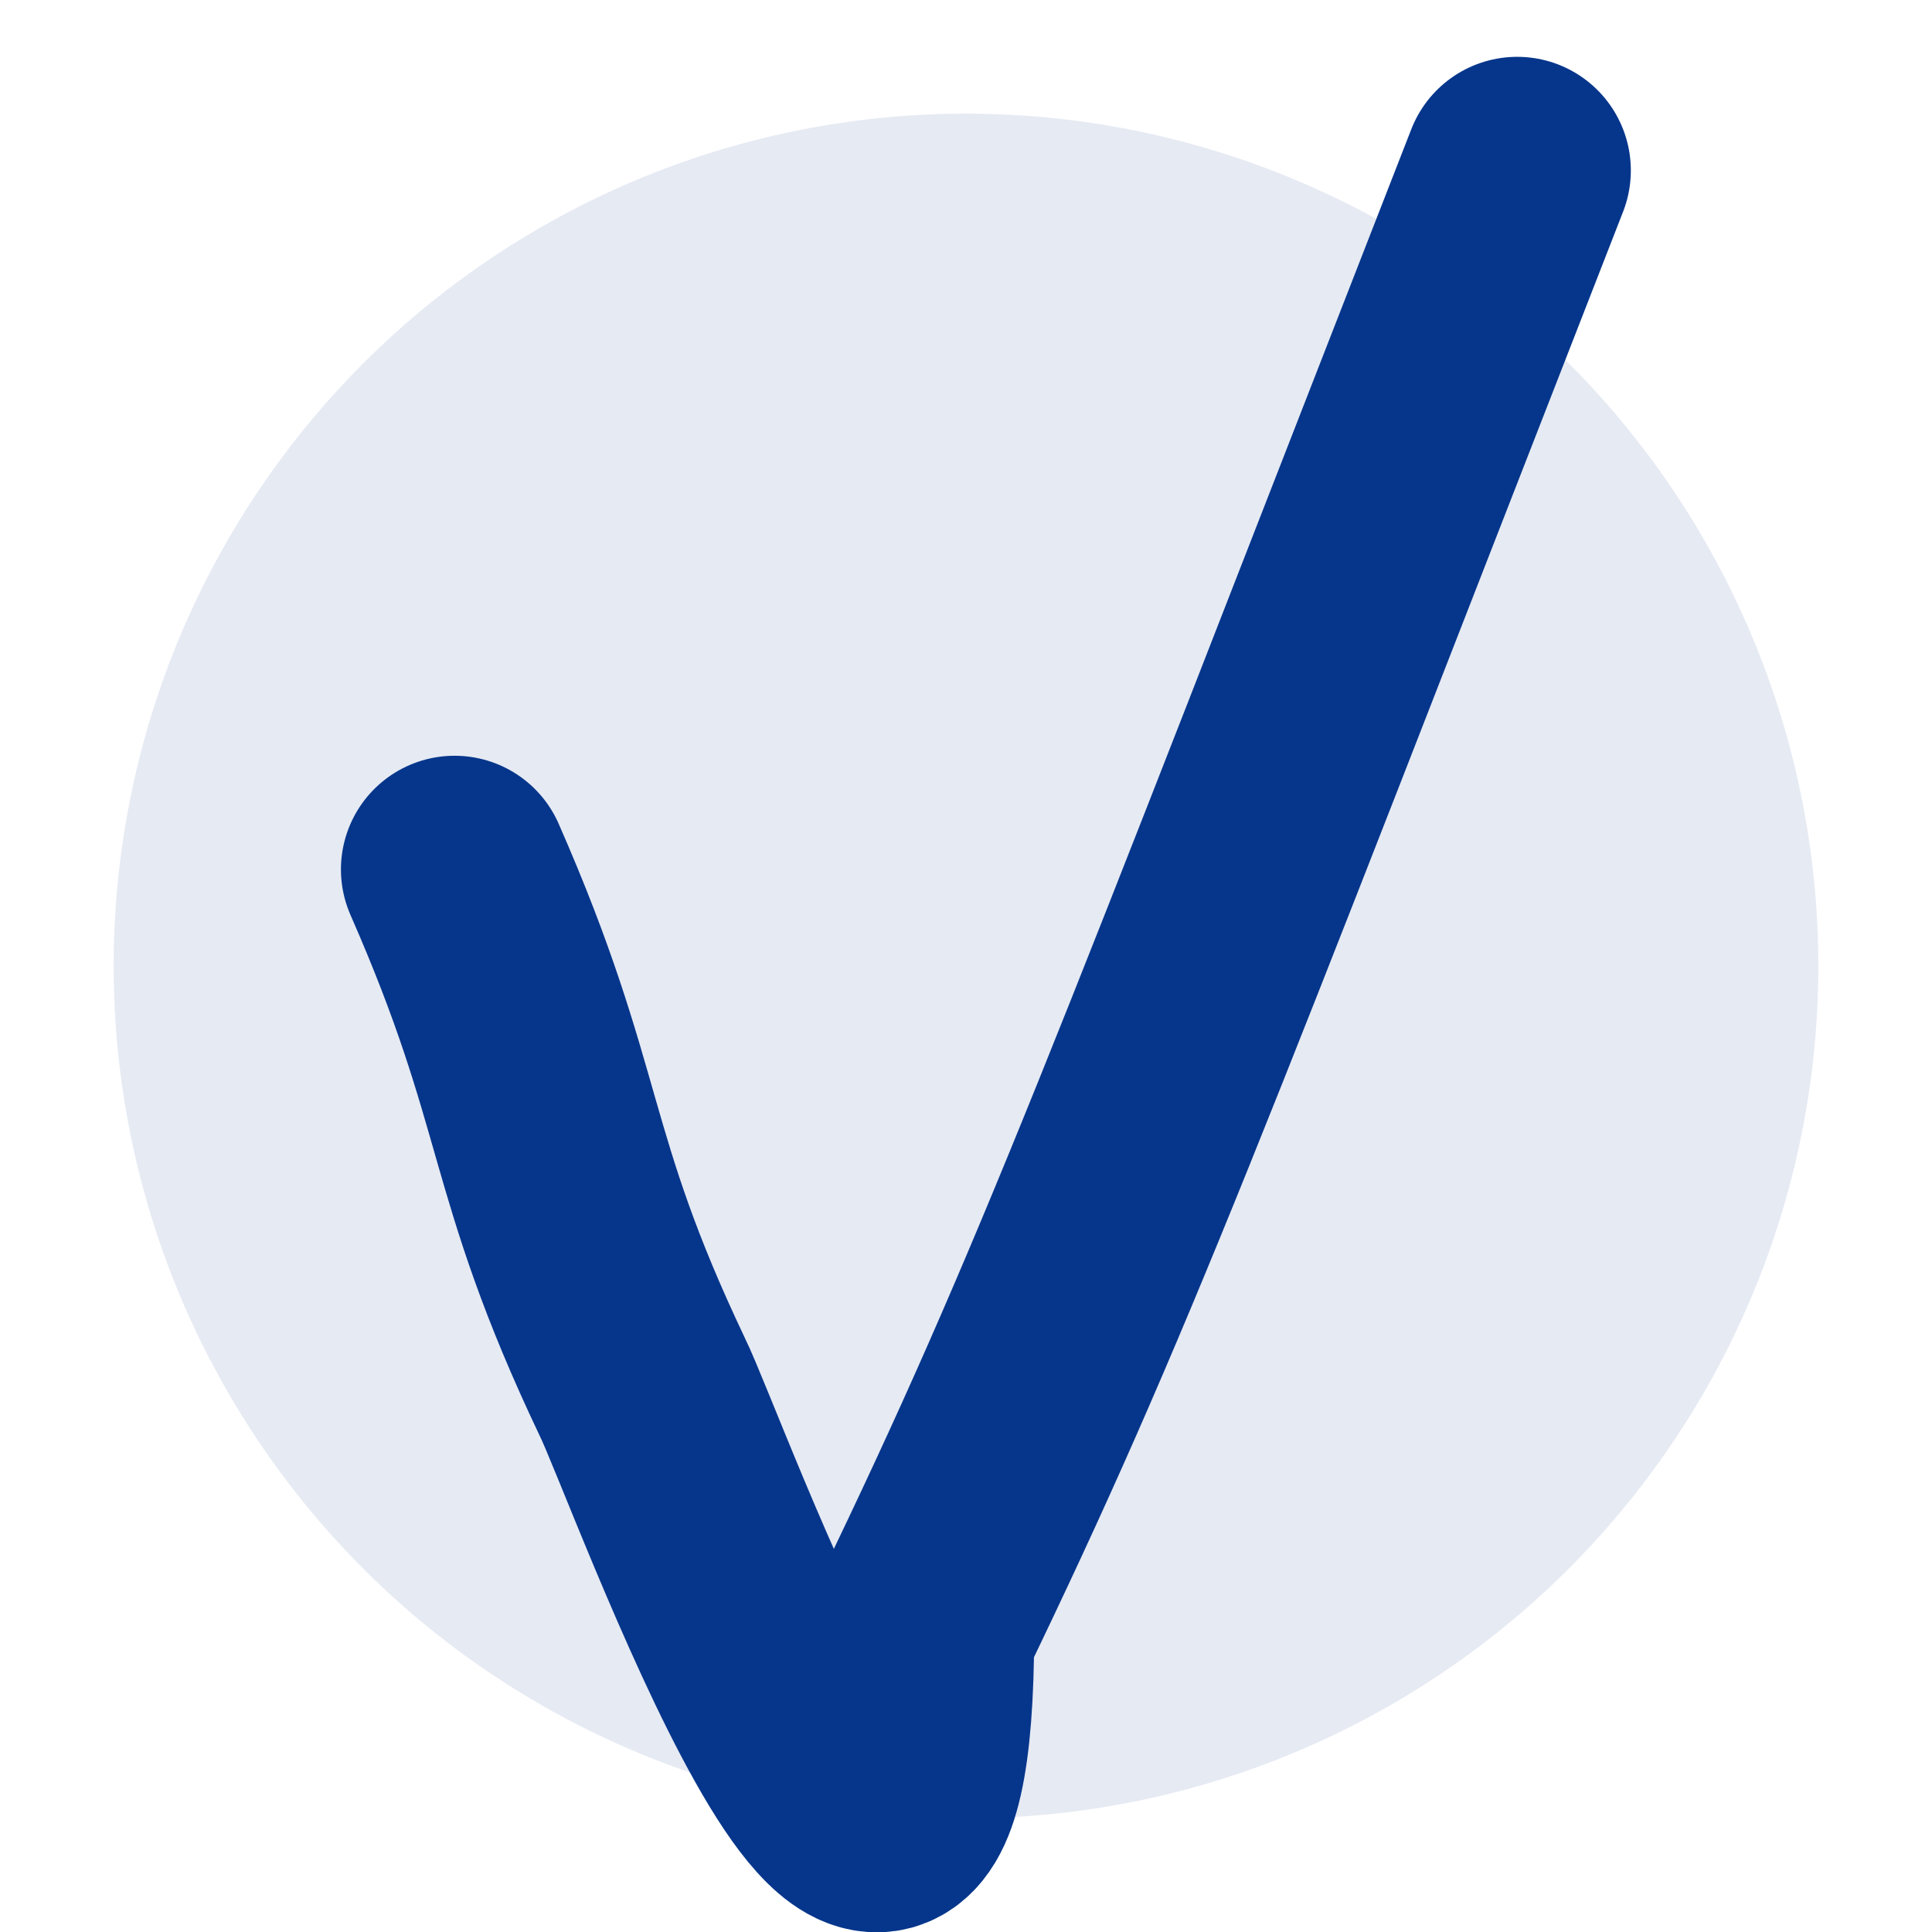
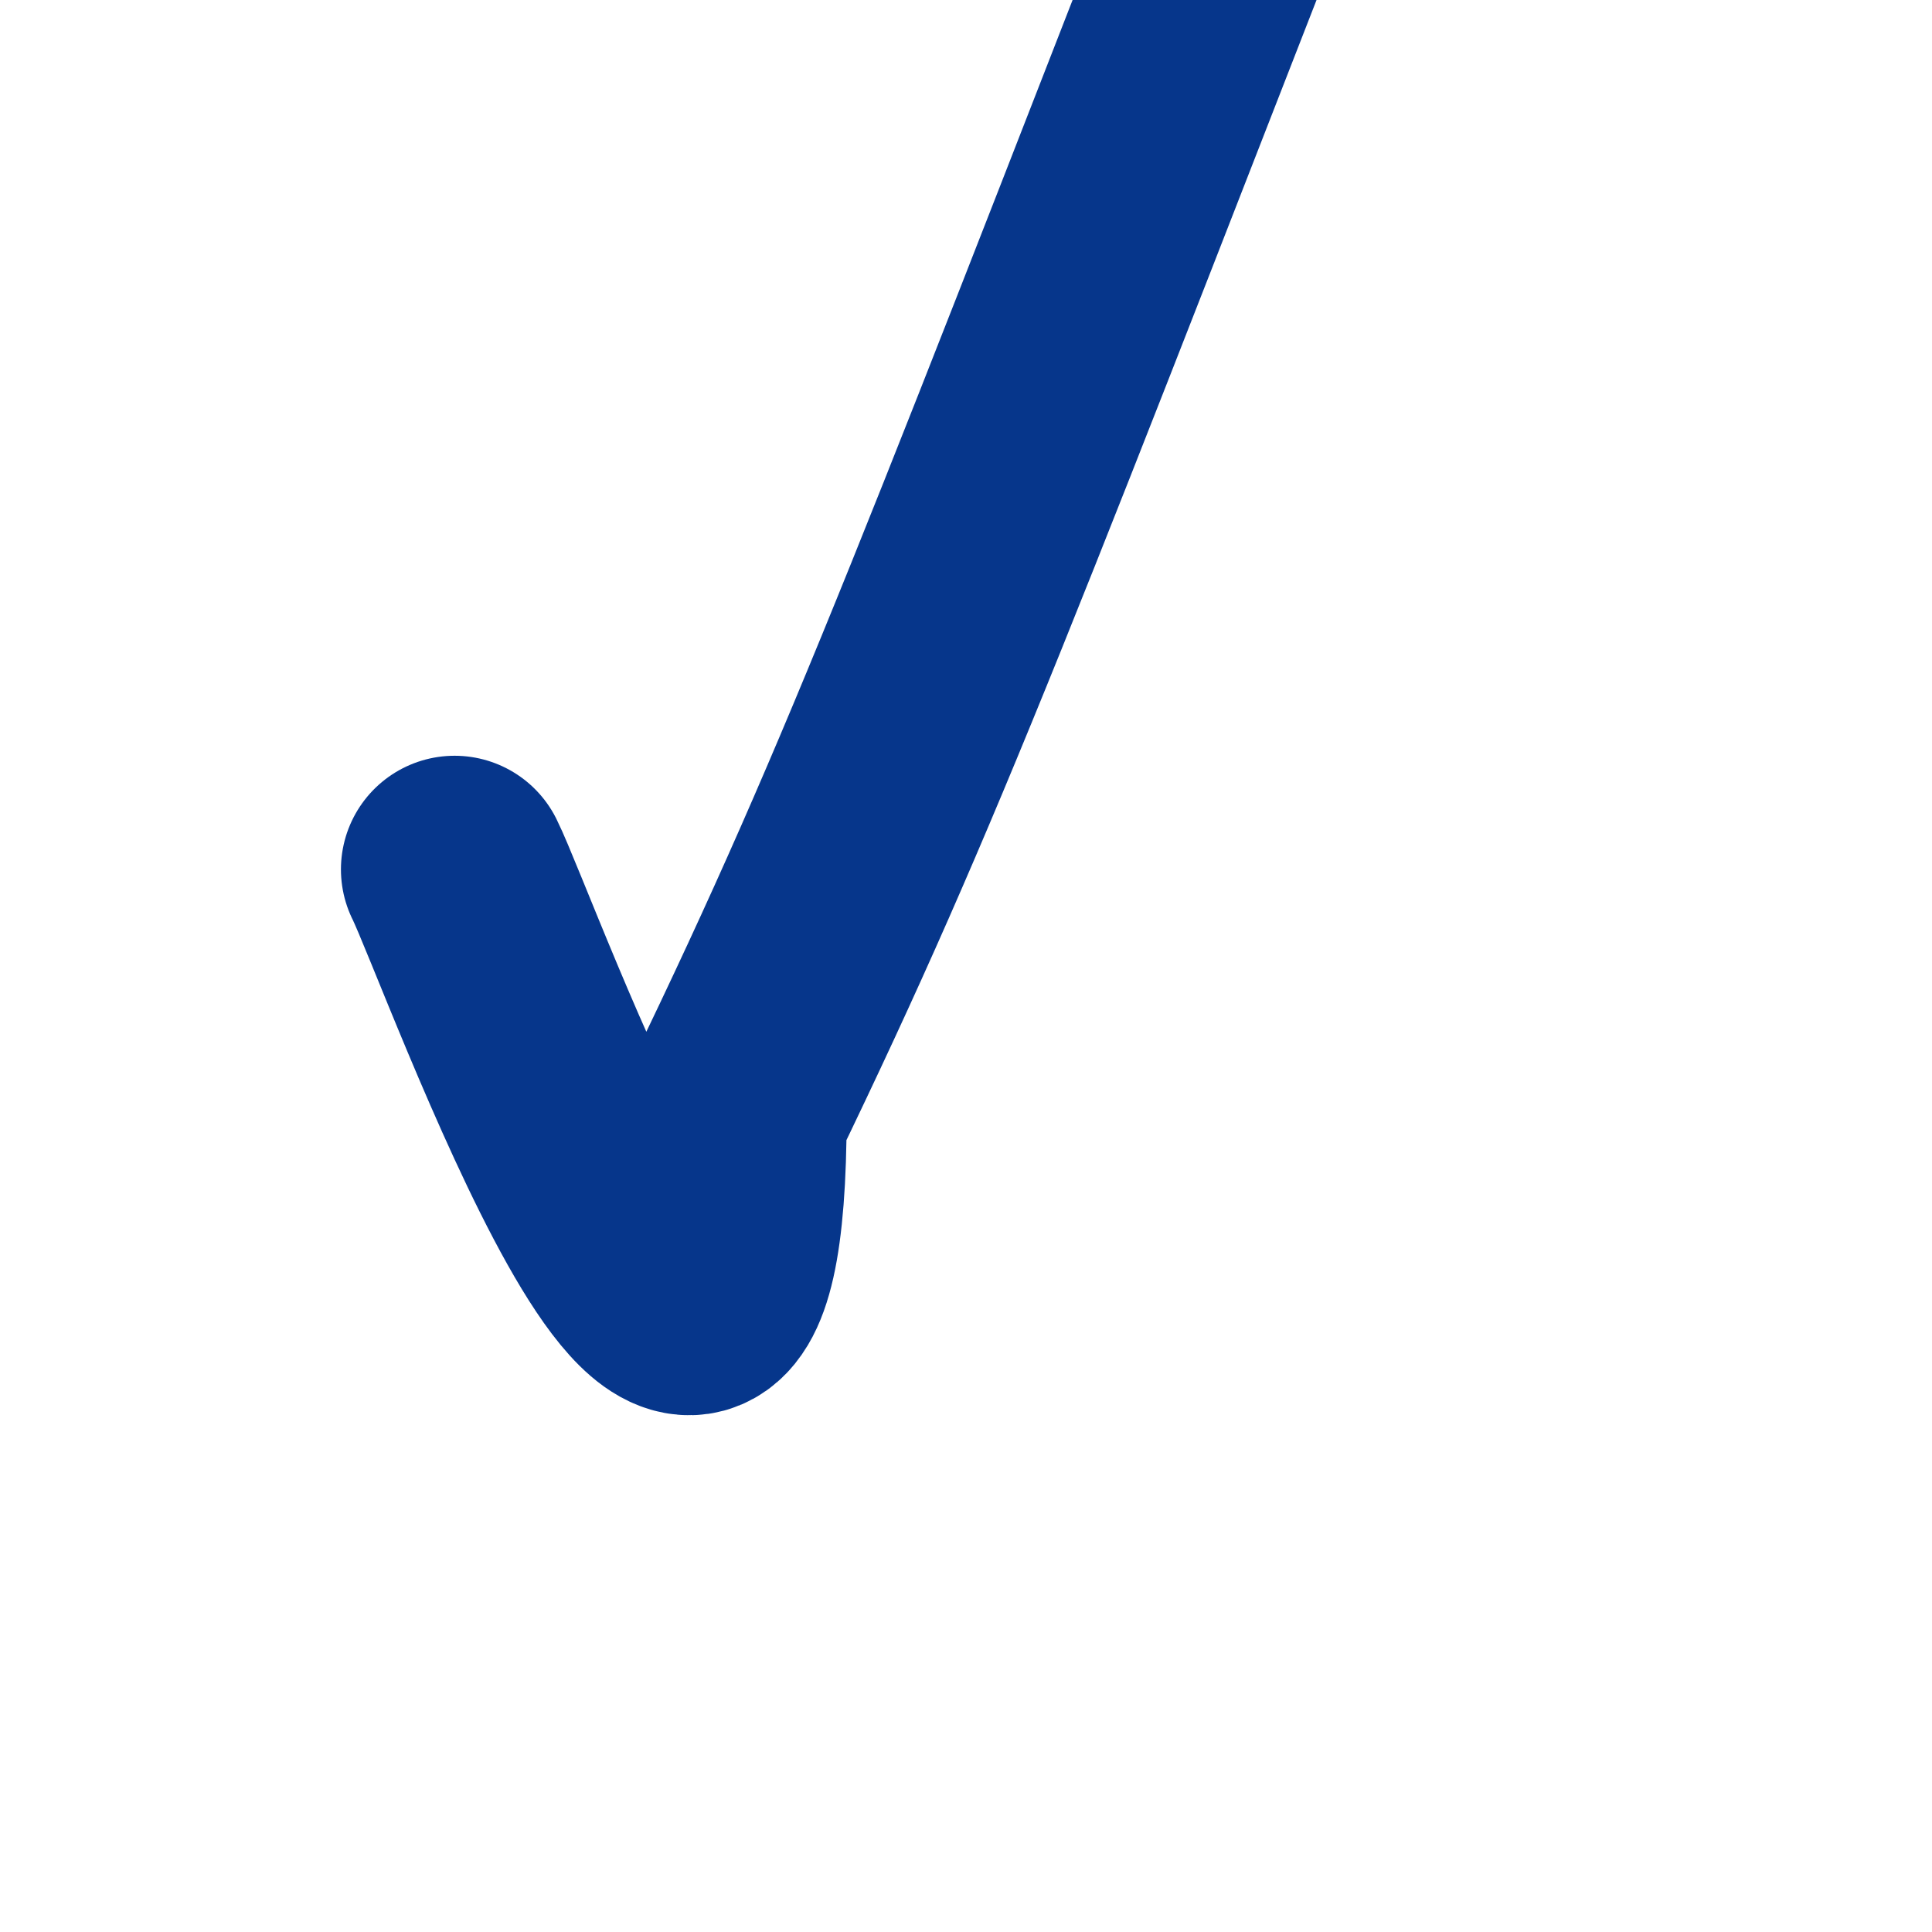
<svg xmlns="http://www.w3.org/2000/svg" version="1.1" id="Layer_1" x="0px" y="0px" viewBox="0 0 34 34" style="enable-background:new 0 0 34 34;" xml:space="preserve">
  <style type="text/css">
	.st0{fill:#E6EAF3;}
	.st1{fill:none;stroke:#06368B;stroke-width:4;stroke-linecap:round;}
</style>
-   <circle class="st0" cx="17" cy="17" r="15" />
-   <path class="st1" d="M8,15.3c1.8,4.1,1.4,5.1,3.3,9.1c0.6,1.2,4.9,13.3,4.9,4.3c2.9-6,4.1-9.3,10.5-25.7" />
+   <path class="st1" d="M8,15.3c0.6,1.2,4.9,13.3,4.9,4.3c2.9-6,4.1-9.3,10.5-25.7" />
</svg>